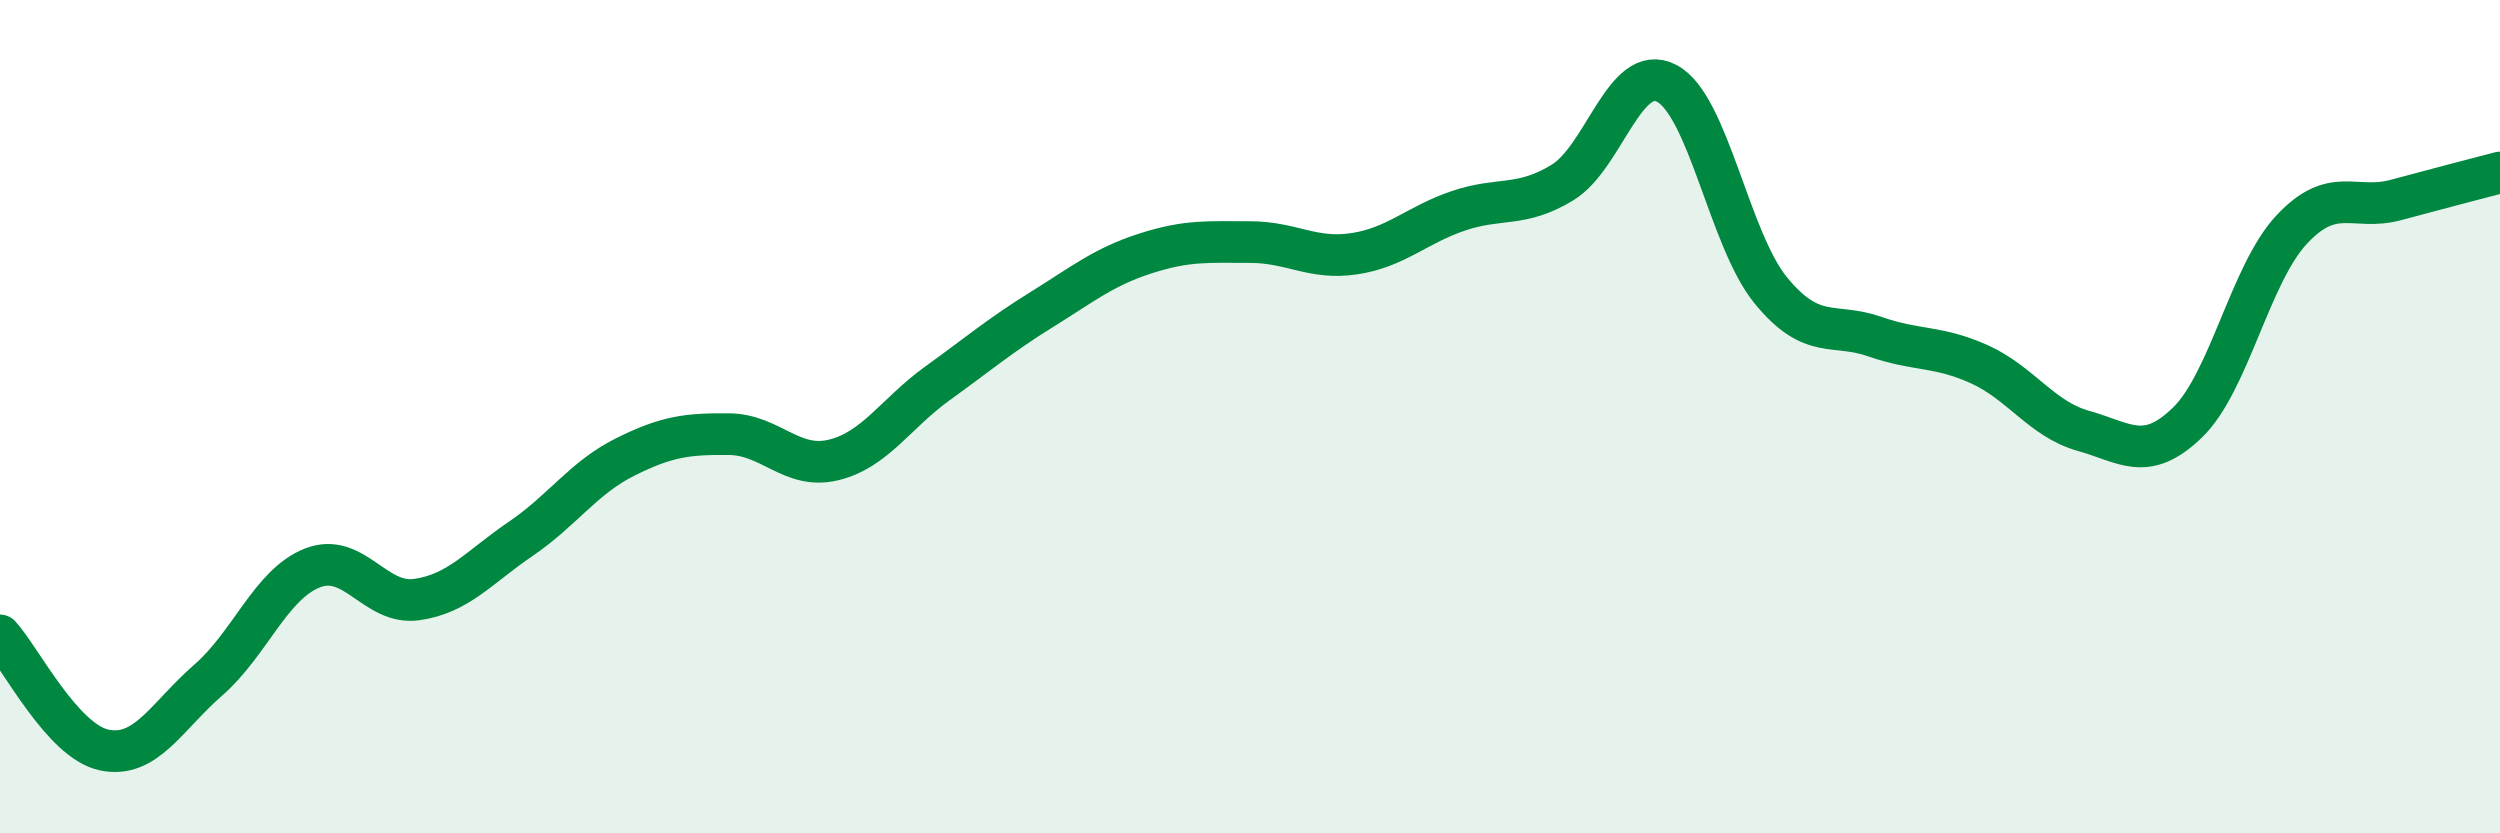
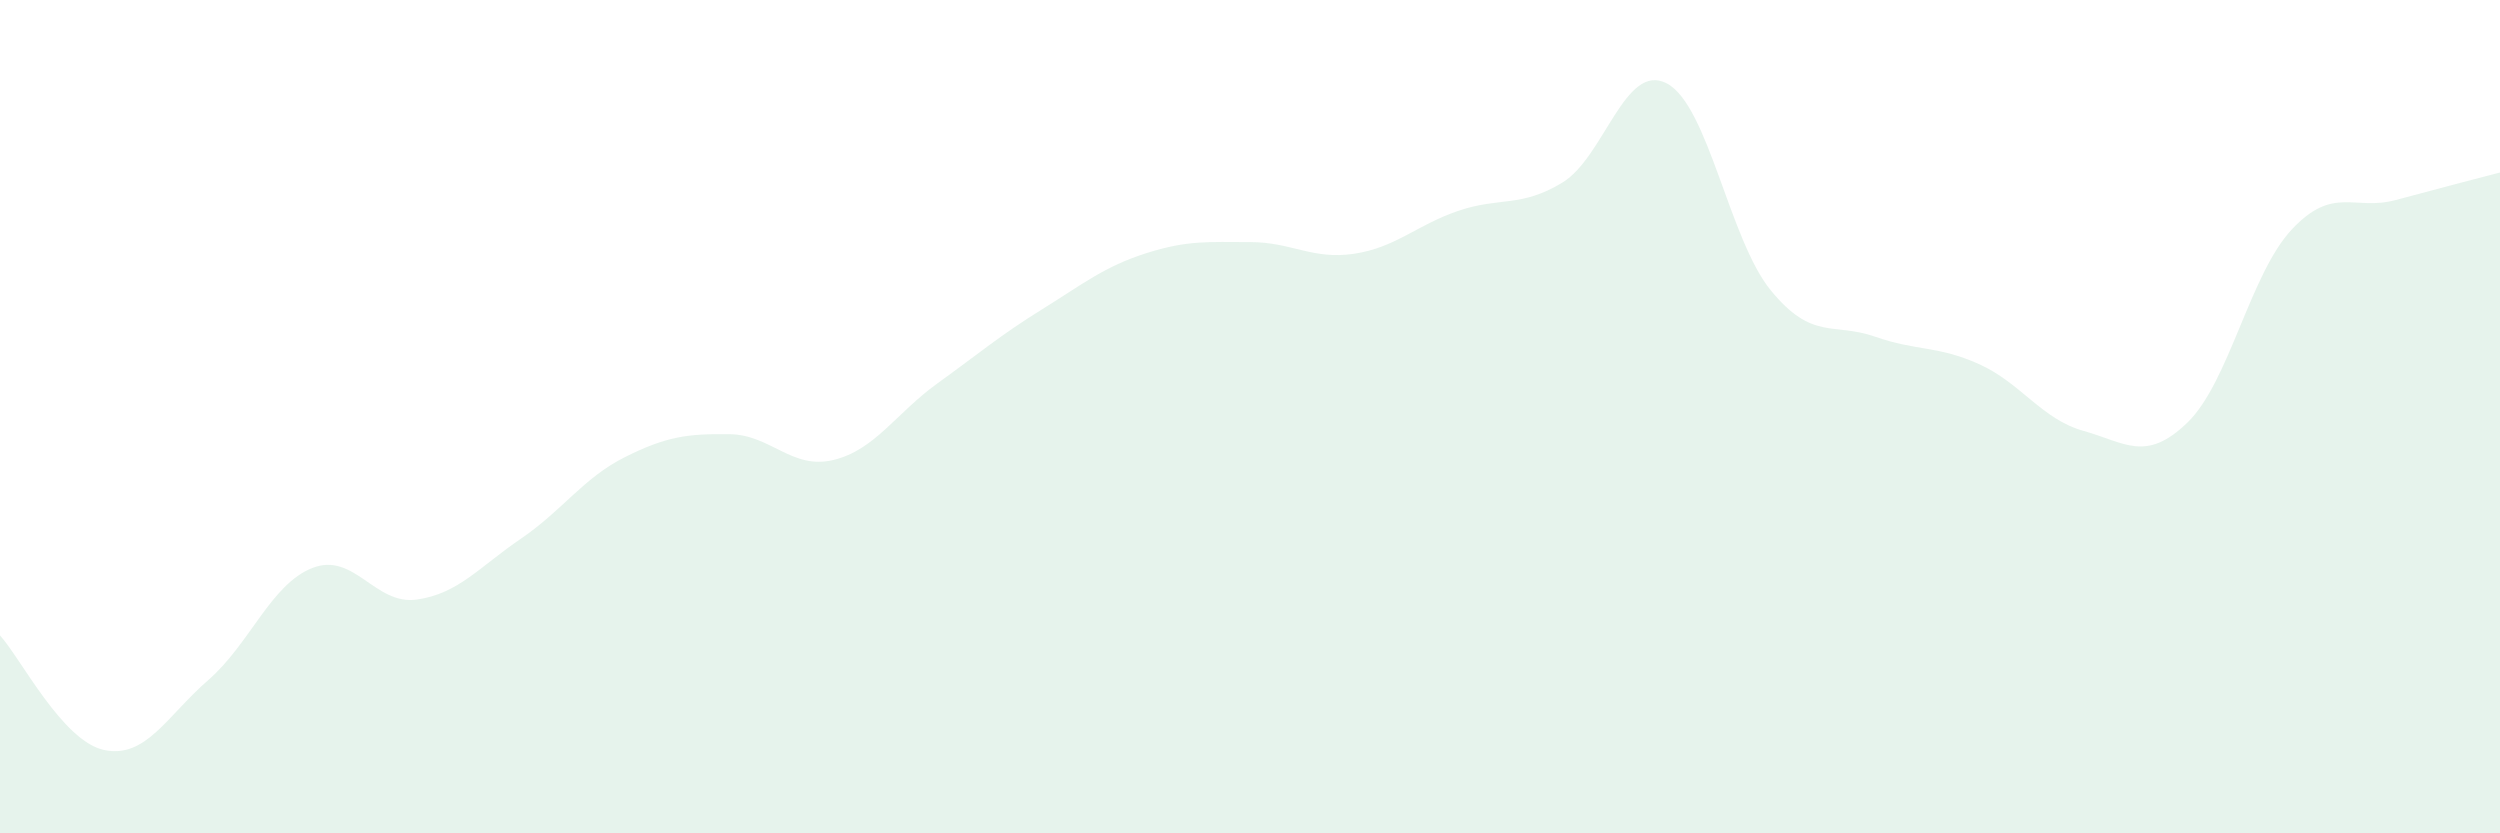
<svg xmlns="http://www.w3.org/2000/svg" width="60" height="20" viewBox="0 0 60 20">
  <path d="M 0,15.25 C 0.5,15.8 1.5,17.79 2.5,18 C 3.5,18.21 4,17.19 5,16.32 C 6,15.45 6.5,14.02 7.5,13.63 C 8.5,13.24 9,14.53 10,14.39 C 11,14.25 11.5,13.61 12.5,12.93 C 13.5,12.25 14,11.47 15,10.97 C 16,10.47 16.5,10.41 17.5,10.42 C 18.5,10.43 19,11.28 20,11.04 C 21,10.8 21.5,9.92 22.5,9.2 C 23.5,8.48 24,8.05 25,7.43 C 26,6.81 26.5,6.4 27.5,6.08 C 28.5,5.76 29,5.81 30,5.81 C 31,5.81 31.5,6.24 32.5,6.09 C 33.5,5.94 34,5.4 35,5.06 C 36,4.72 36.5,4.99 37.5,4.38 C 38.5,3.77 39,1.48 40,2 C 41,2.52 41.5,5.75 42.5,6.97 C 43.5,8.19 44,7.73 45,8.08 C 46,8.43 46.5,8.29 47.5,8.74 C 48.5,9.19 49,10.06 50,10.34 C 51,10.62 51.5,11.11 52.5,10.14 C 53.5,9.17 54,6.58 55,5.51 C 56,4.44 56.5,5.07 57.5,4.8 C 58.5,4.53 59.5,4.27 60,4.14L60 20L0 20Z" fill="#008740" opacity="0.1" stroke-linecap="round" stroke-linejoin="round" />
-   <path d="M 0,15.25 C 0.5,15.8 1.5,17.79 2.5,18 C 3.5,18.21 4,17.19 5,16.32 C 6,15.45 6.5,14.02 7.5,13.63 C 8.5,13.24 9,14.53 10,14.39 C 11,14.25 11.5,13.61 12.5,12.93 C 13.5,12.25 14,11.47 15,10.97 C 16,10.47 16.5,10.41 17.5,10.42 C 18.5,10.43 19,11.28 20,11.04 C 21,10.8 21.5,9.92 22.5,9.2 C 23.5,8.48 24,8.05 25,7.43 C 26,6.81 26.5,6.4 27.5,6.08 C 28.5,5.76 29,5.81 30,5.81 C 31,5.81 31.5,6.24 32.5,6.09 C 33.5,5.94 34,5.4 35,5.06 C 36,4.72 36.5,4.99 37.5,4.38 C 38.5,3.77 39,1.48 40,2 C 41,2.52 41.5,5.75 42.5,6.97 C 43.5,8.19 44,7.73 45,8.08 C 46,8.43 46.5,8.29 47.5,8.74 C 48.5,9.19 49,10.06 50,10.34 C 51,10.62 51.5,11.11 52.5,10.14 C 53.5,9.17 54,6.58 55,5.51 C 56,4.44 56.5,5.07 57.5,4.8 C 58.5,4.53 59.5,4.27 60,4.14" stroke="#008740" stroke-width="1" fill="none" stroke-linecap="round" stroke-linejoin="round" />
</svg>